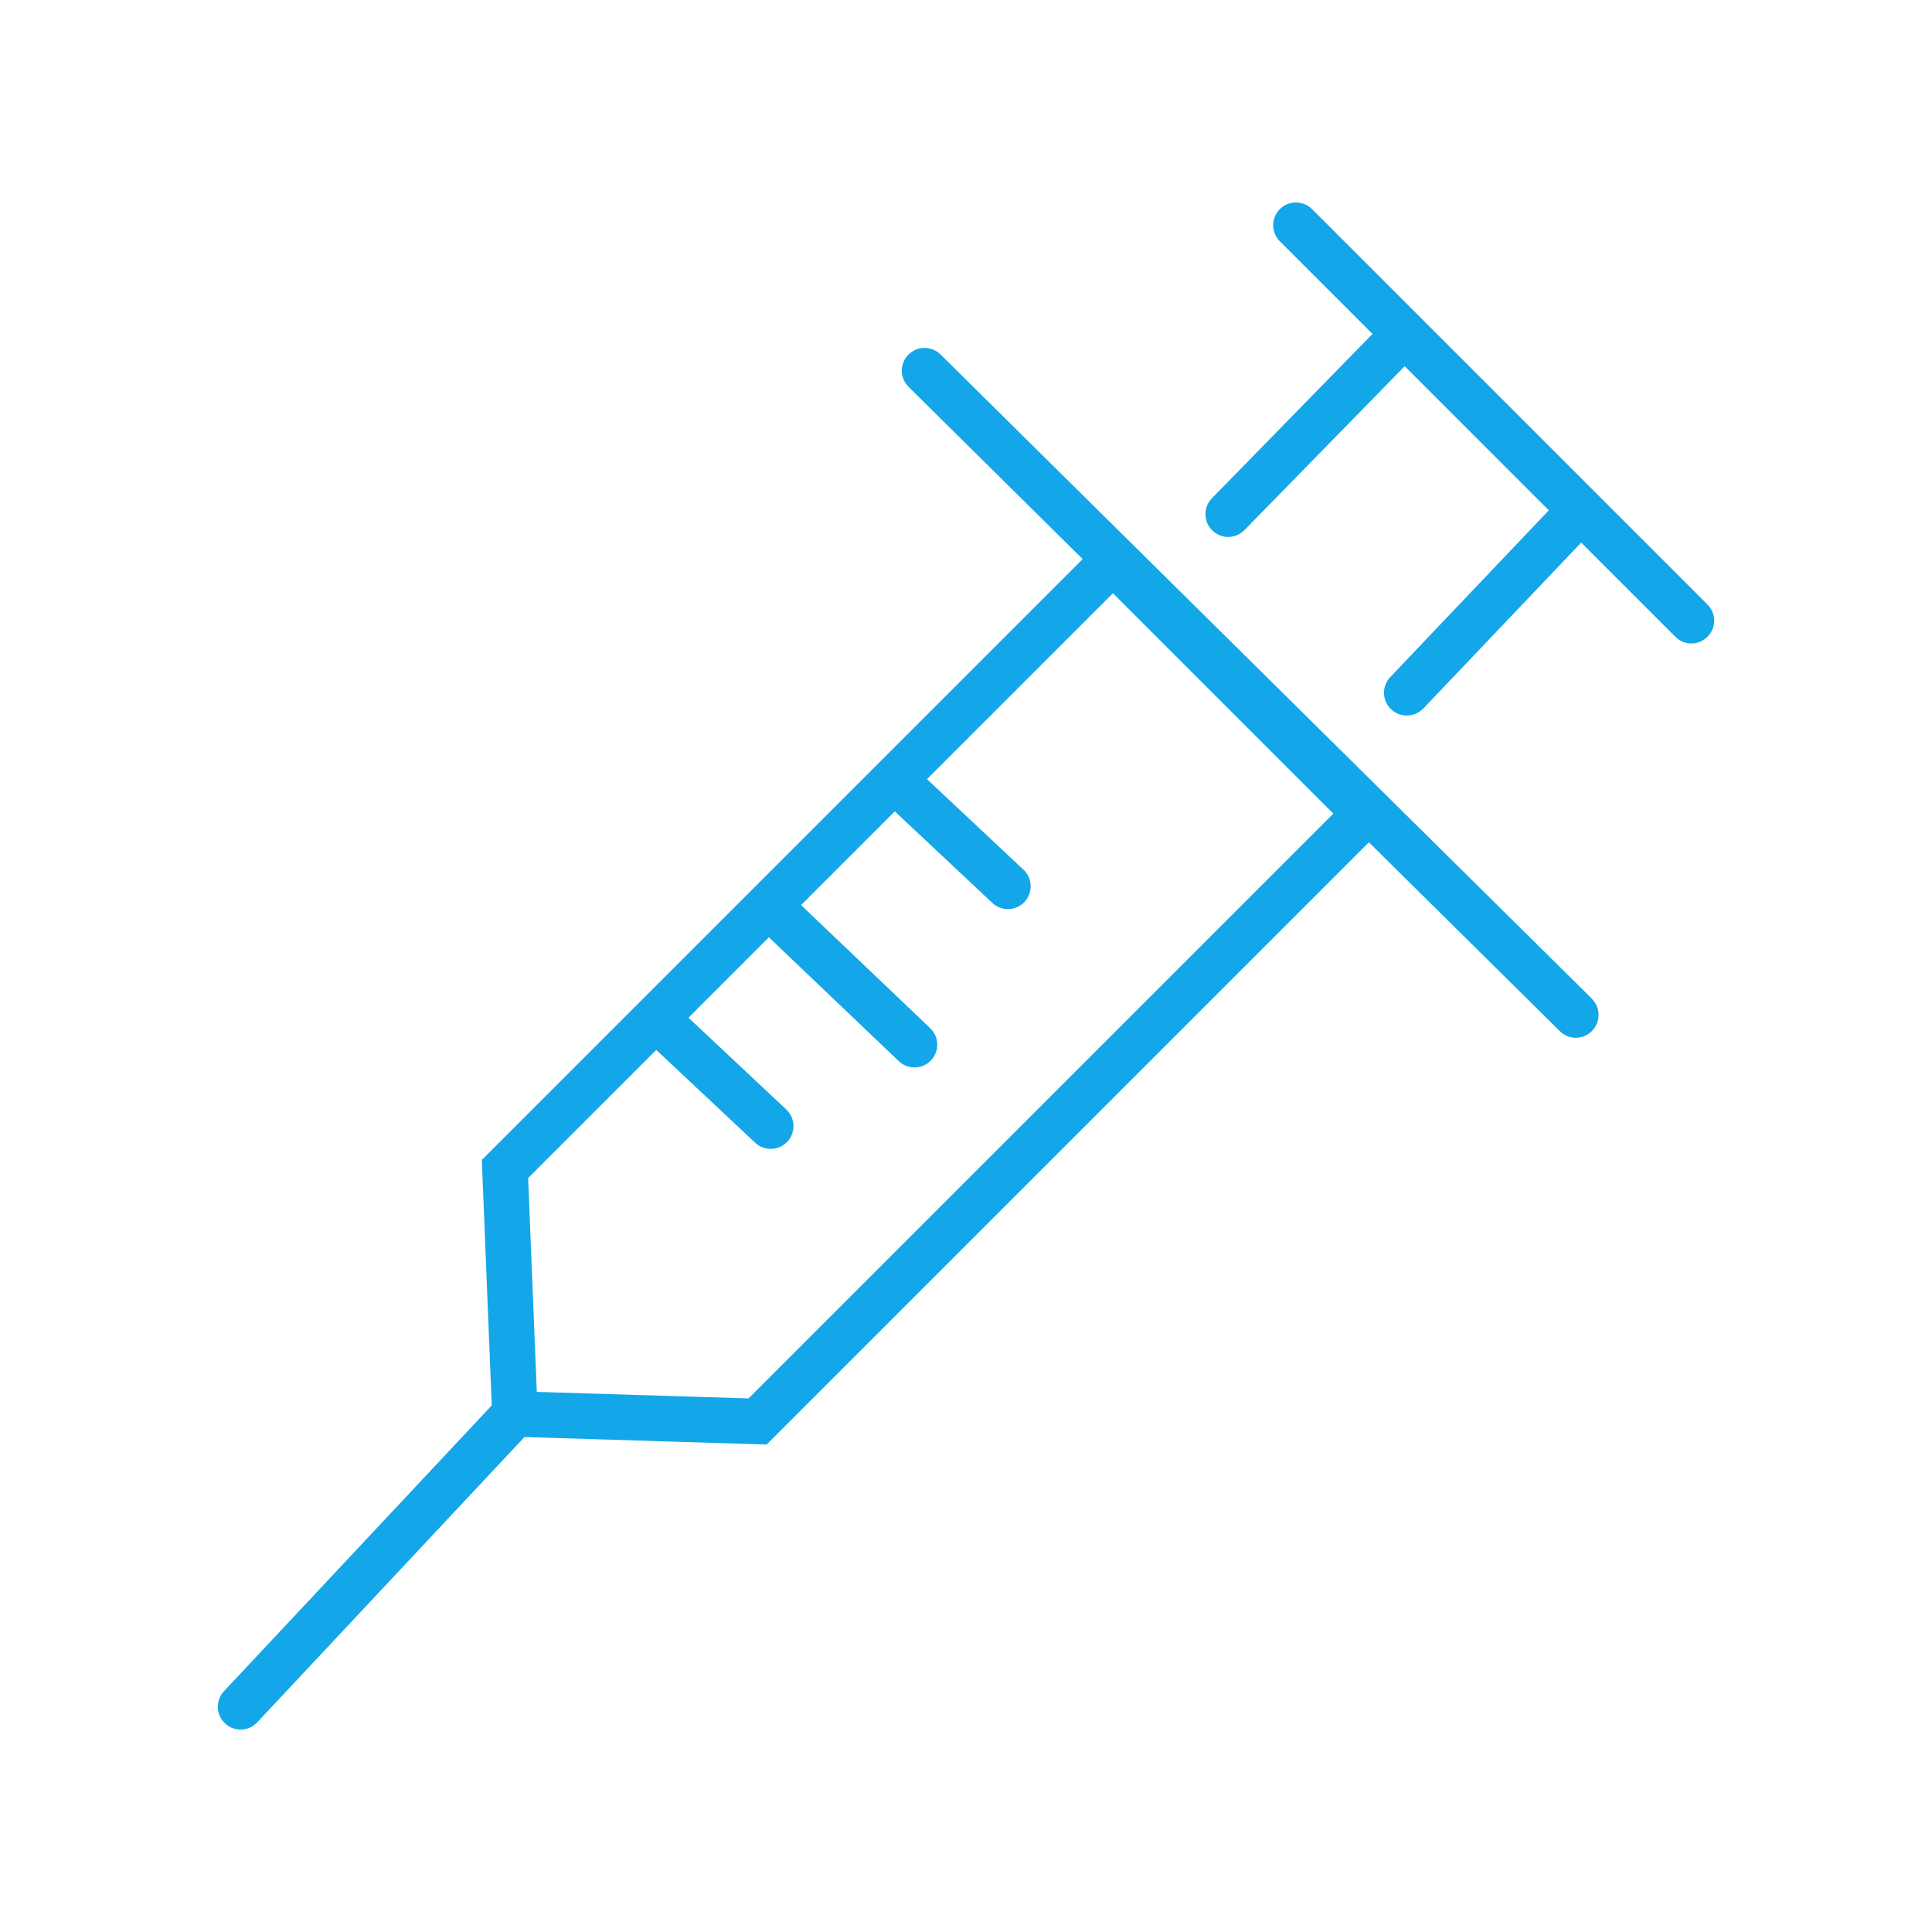
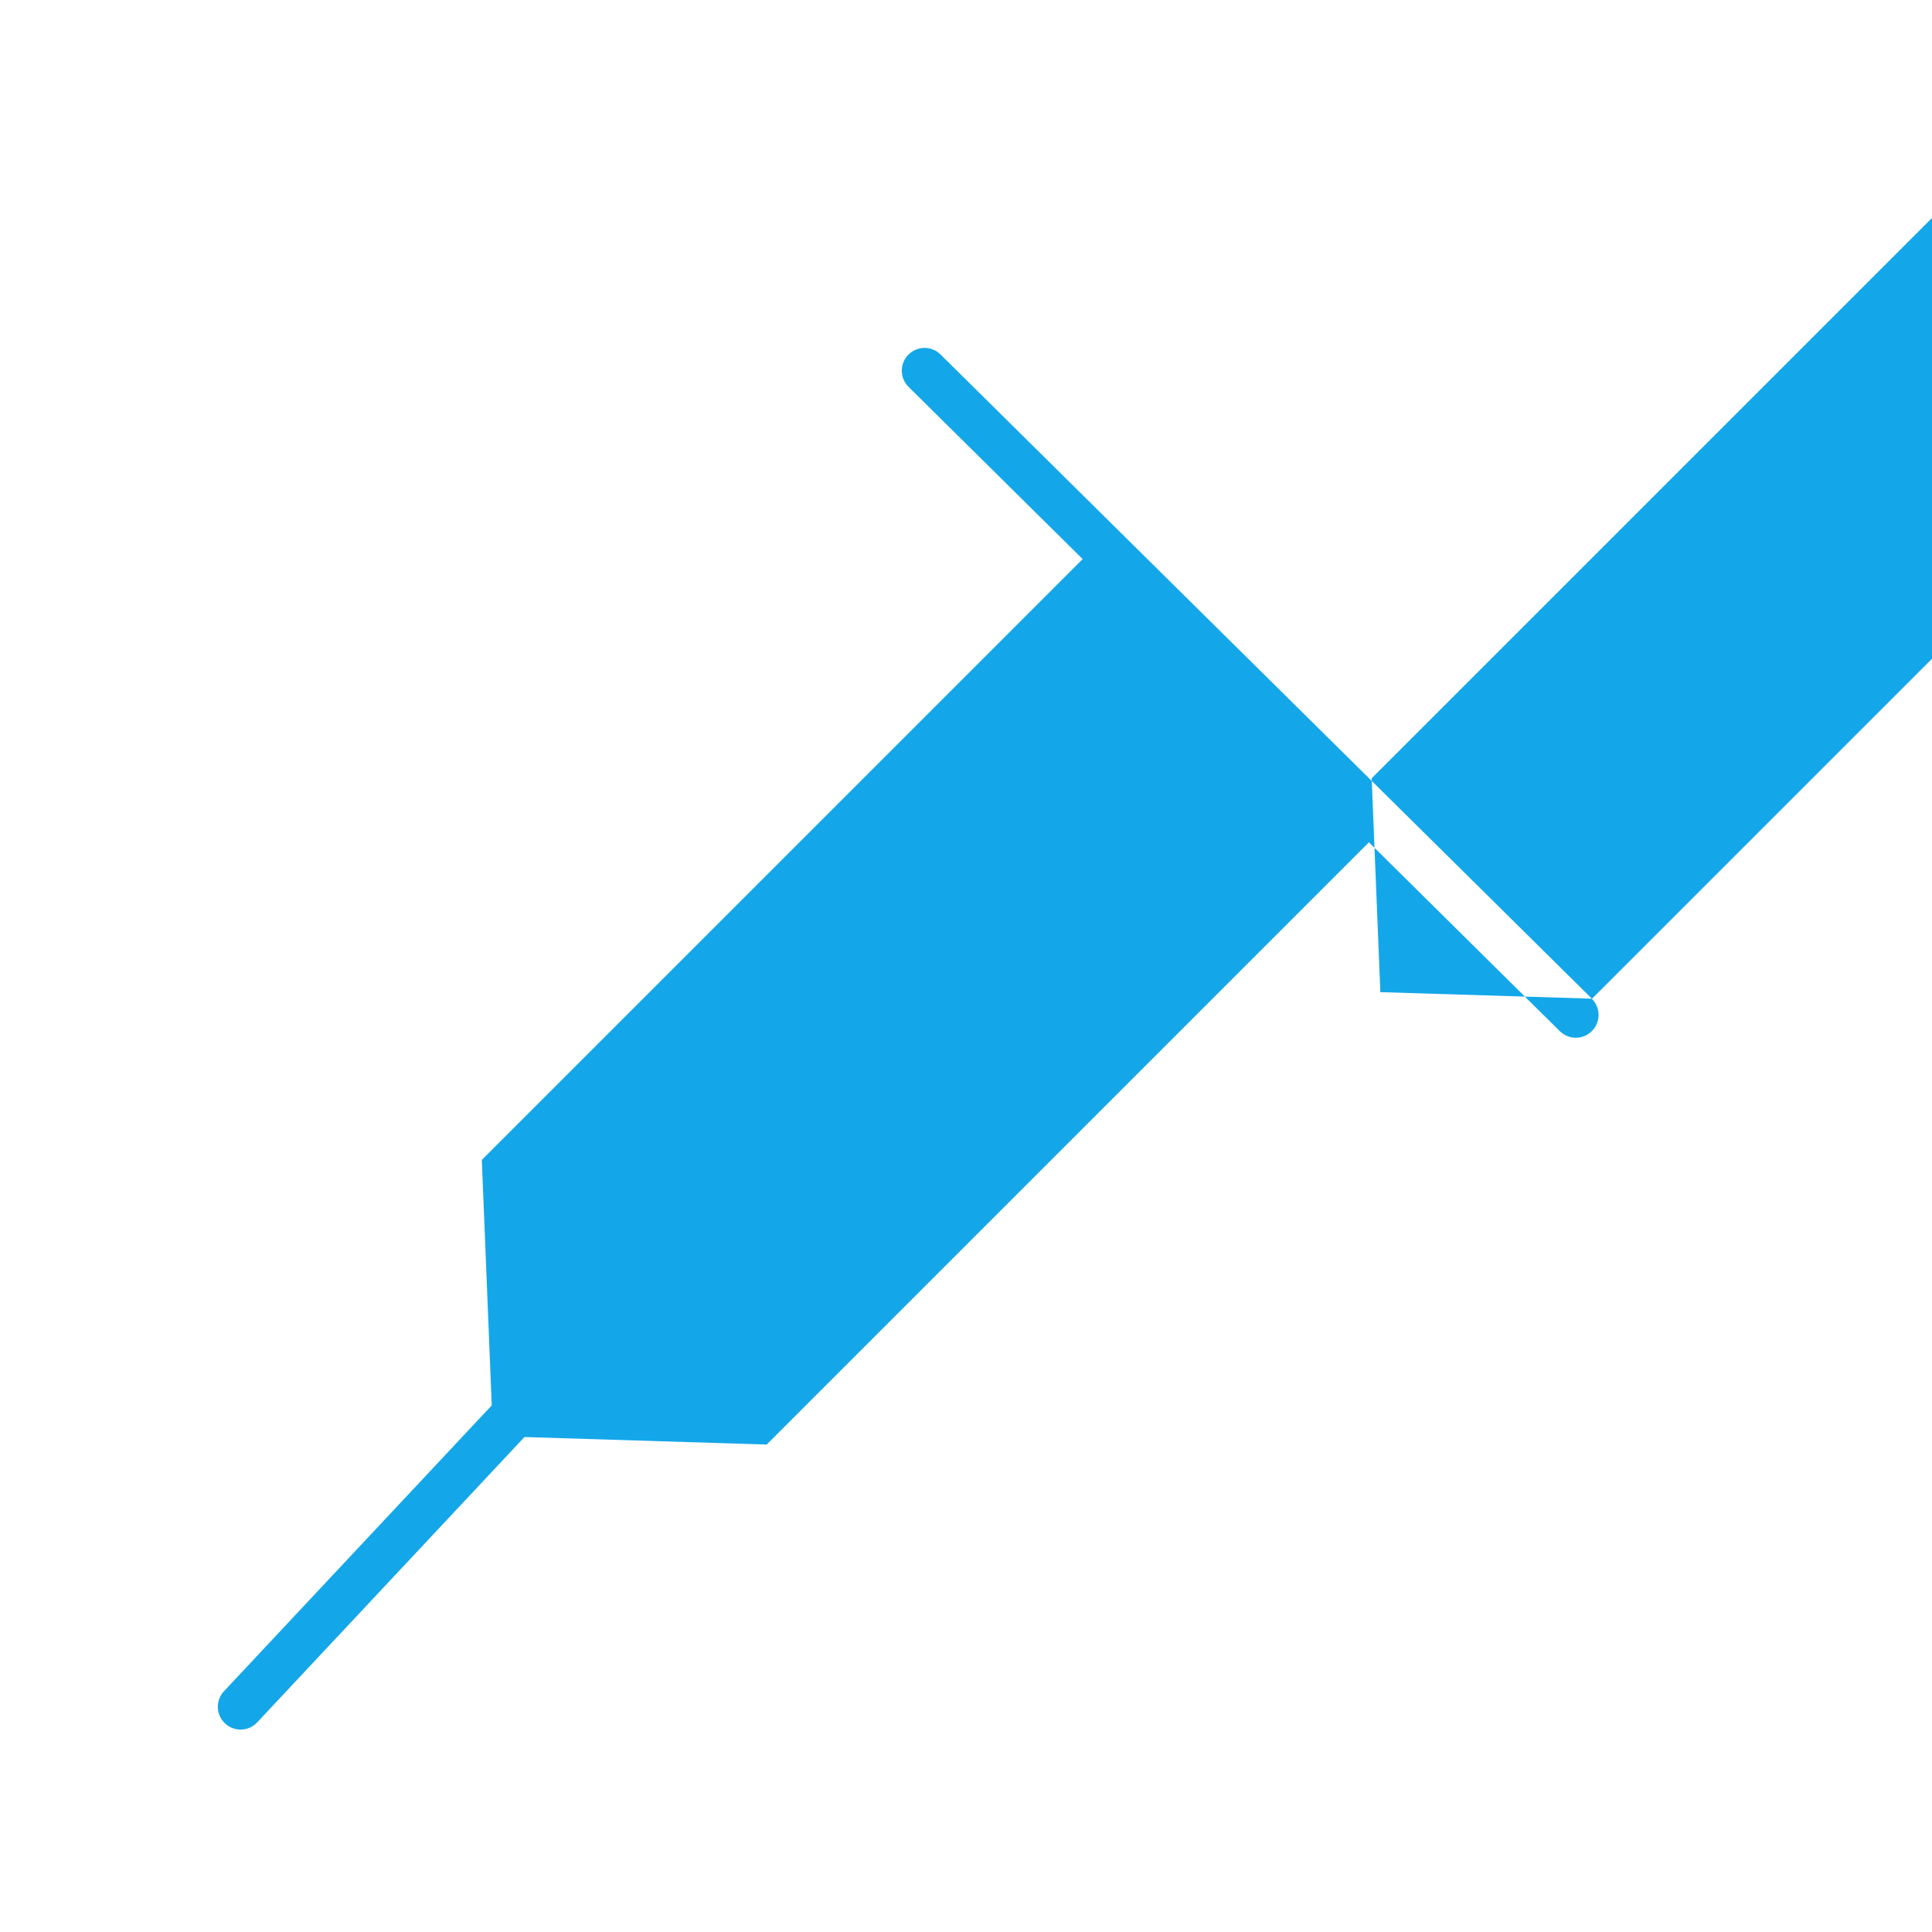
<svg xmlns="http://www.w3.org/2000/svg" id="Layer_2" data-name="Layer 2" viewBox="0 0 216.09 216.09">
  <defs>
    <style>      .cls-1 {        fill: #13a7e9;      }      .cls-2 {        fill: none;      }    </style>
  </defs>
  <g id="Layer_2-2" data-name="Layer 2">
-     <rect class="cls-2" width="216.09" height="216.09" />
    <g>
-       <path class="cls-1" d="m104.13,118.6c.97-1.02.93-2.63-.09-3.6l-15-14.3c-1.02-.97-2.63-.93-3.6.09-.97,1.02-.93,2.63.09,3.6l15,14.3c.49.47,1.13.7,1.76.7.67,0,1.34-.26,1.84-.79Z" />
-       <path class="cls-1" d="m114.59,100.88c.96-1.03.91-2.64-.11-3.6l-11.37-10.67c-1.03-.96-2.64-.91-3.6.11-.96,1.03-.91,2.64.11,3.6l11.37,10.67c.49.46,1.12.69,1.74.69.68,0,1.36-.27,1.86-.8Z" />
      <path class="cls-1" d="m88.06,127.7c.96-1.03.91-2.64-.11-3.6l-11.37-10.67c-1.03-.96-2.64-.91-3.6.11-.96,1.03-.91,2.64.11,3.6l11.37,10.67c.49.46,1.12.69,1.74.69.68,0,1.36-.27,1.86-.8Z" />
      <g>
-         <path class="cls-1" d="m190.98,67.62l-44.23-44.23c-1-.99-2.61-.99-3.6,0-1,1-1,2.61,0,3.6l10.36,10.36-17.96,18.38c-.98,1.01-.96,2.62.04,3.6.5.48,1.14.73,1.78.73s1.32-.26,1.82-.77l17.92-18.33,16.12,16.12-17.73,18.65c-.97,1.02-.93,2.63.09,3.6.49.47,1.13.7,1.76.7.67,0,1.35-.27,1.85-.79l17.65-18.55,10.53,10.53c.5.5,1.15.75,1.8.75s1.3-.25,1.8-.75c1-1,1-2.61,0-3.6Z" />
-         <path class="cls-1" d="m178.05,111.7L105.2,39.65c-1-.99-2.61-.98-3.6.02-.99,1-.98,2.61.02,3.6l19.47,19.26-67.2,67.2,1.11,27.46-29.95,31.97c-.96,1.03-.91,2.64.12,3.6.49.46,1.12.69,1.74.69.68,0,1.36-.27,1.86-.81l29.89-31.91,27.09.84,67.36-67.36,21.35,21.12c.5.49,1.14.74,1.79.74s1.31-.25,1.81-.76c.99-1,.98-2.61-.02-3.6Zm-94.35,44.71l-23.66-.73-.97-23.92,65.41-65.41,24.65,24.65-65.42,65.42Z" />
+         <path class="cls-1" d="m178.05,111.7L105.2,39.65c-1-.99-2.61-.98-3.6.02-.99,1-.98,2.61.02,3.6l19.47,19.26-67.2,67.2,1.11,27.46-29.95,31.97c-.96,1.03-.91,2.64.12,3.6.49.46,1.12.69,1.74.69.68,0,1.36-.27,1.86-.81l29.89-31.91,27.09.84,67.36-67.36,21.35,21.12c.5.49,1.14.74,1.79.74s1.31-.25,1.81-.76c.99-1,.98-2.61-.02-3.6Zl-23.66-.73-.97-23.92,65.41-65.41,24.65,24.65-65.42,65.42Z" />
      </g>
    </g>
  </g>
</svg>